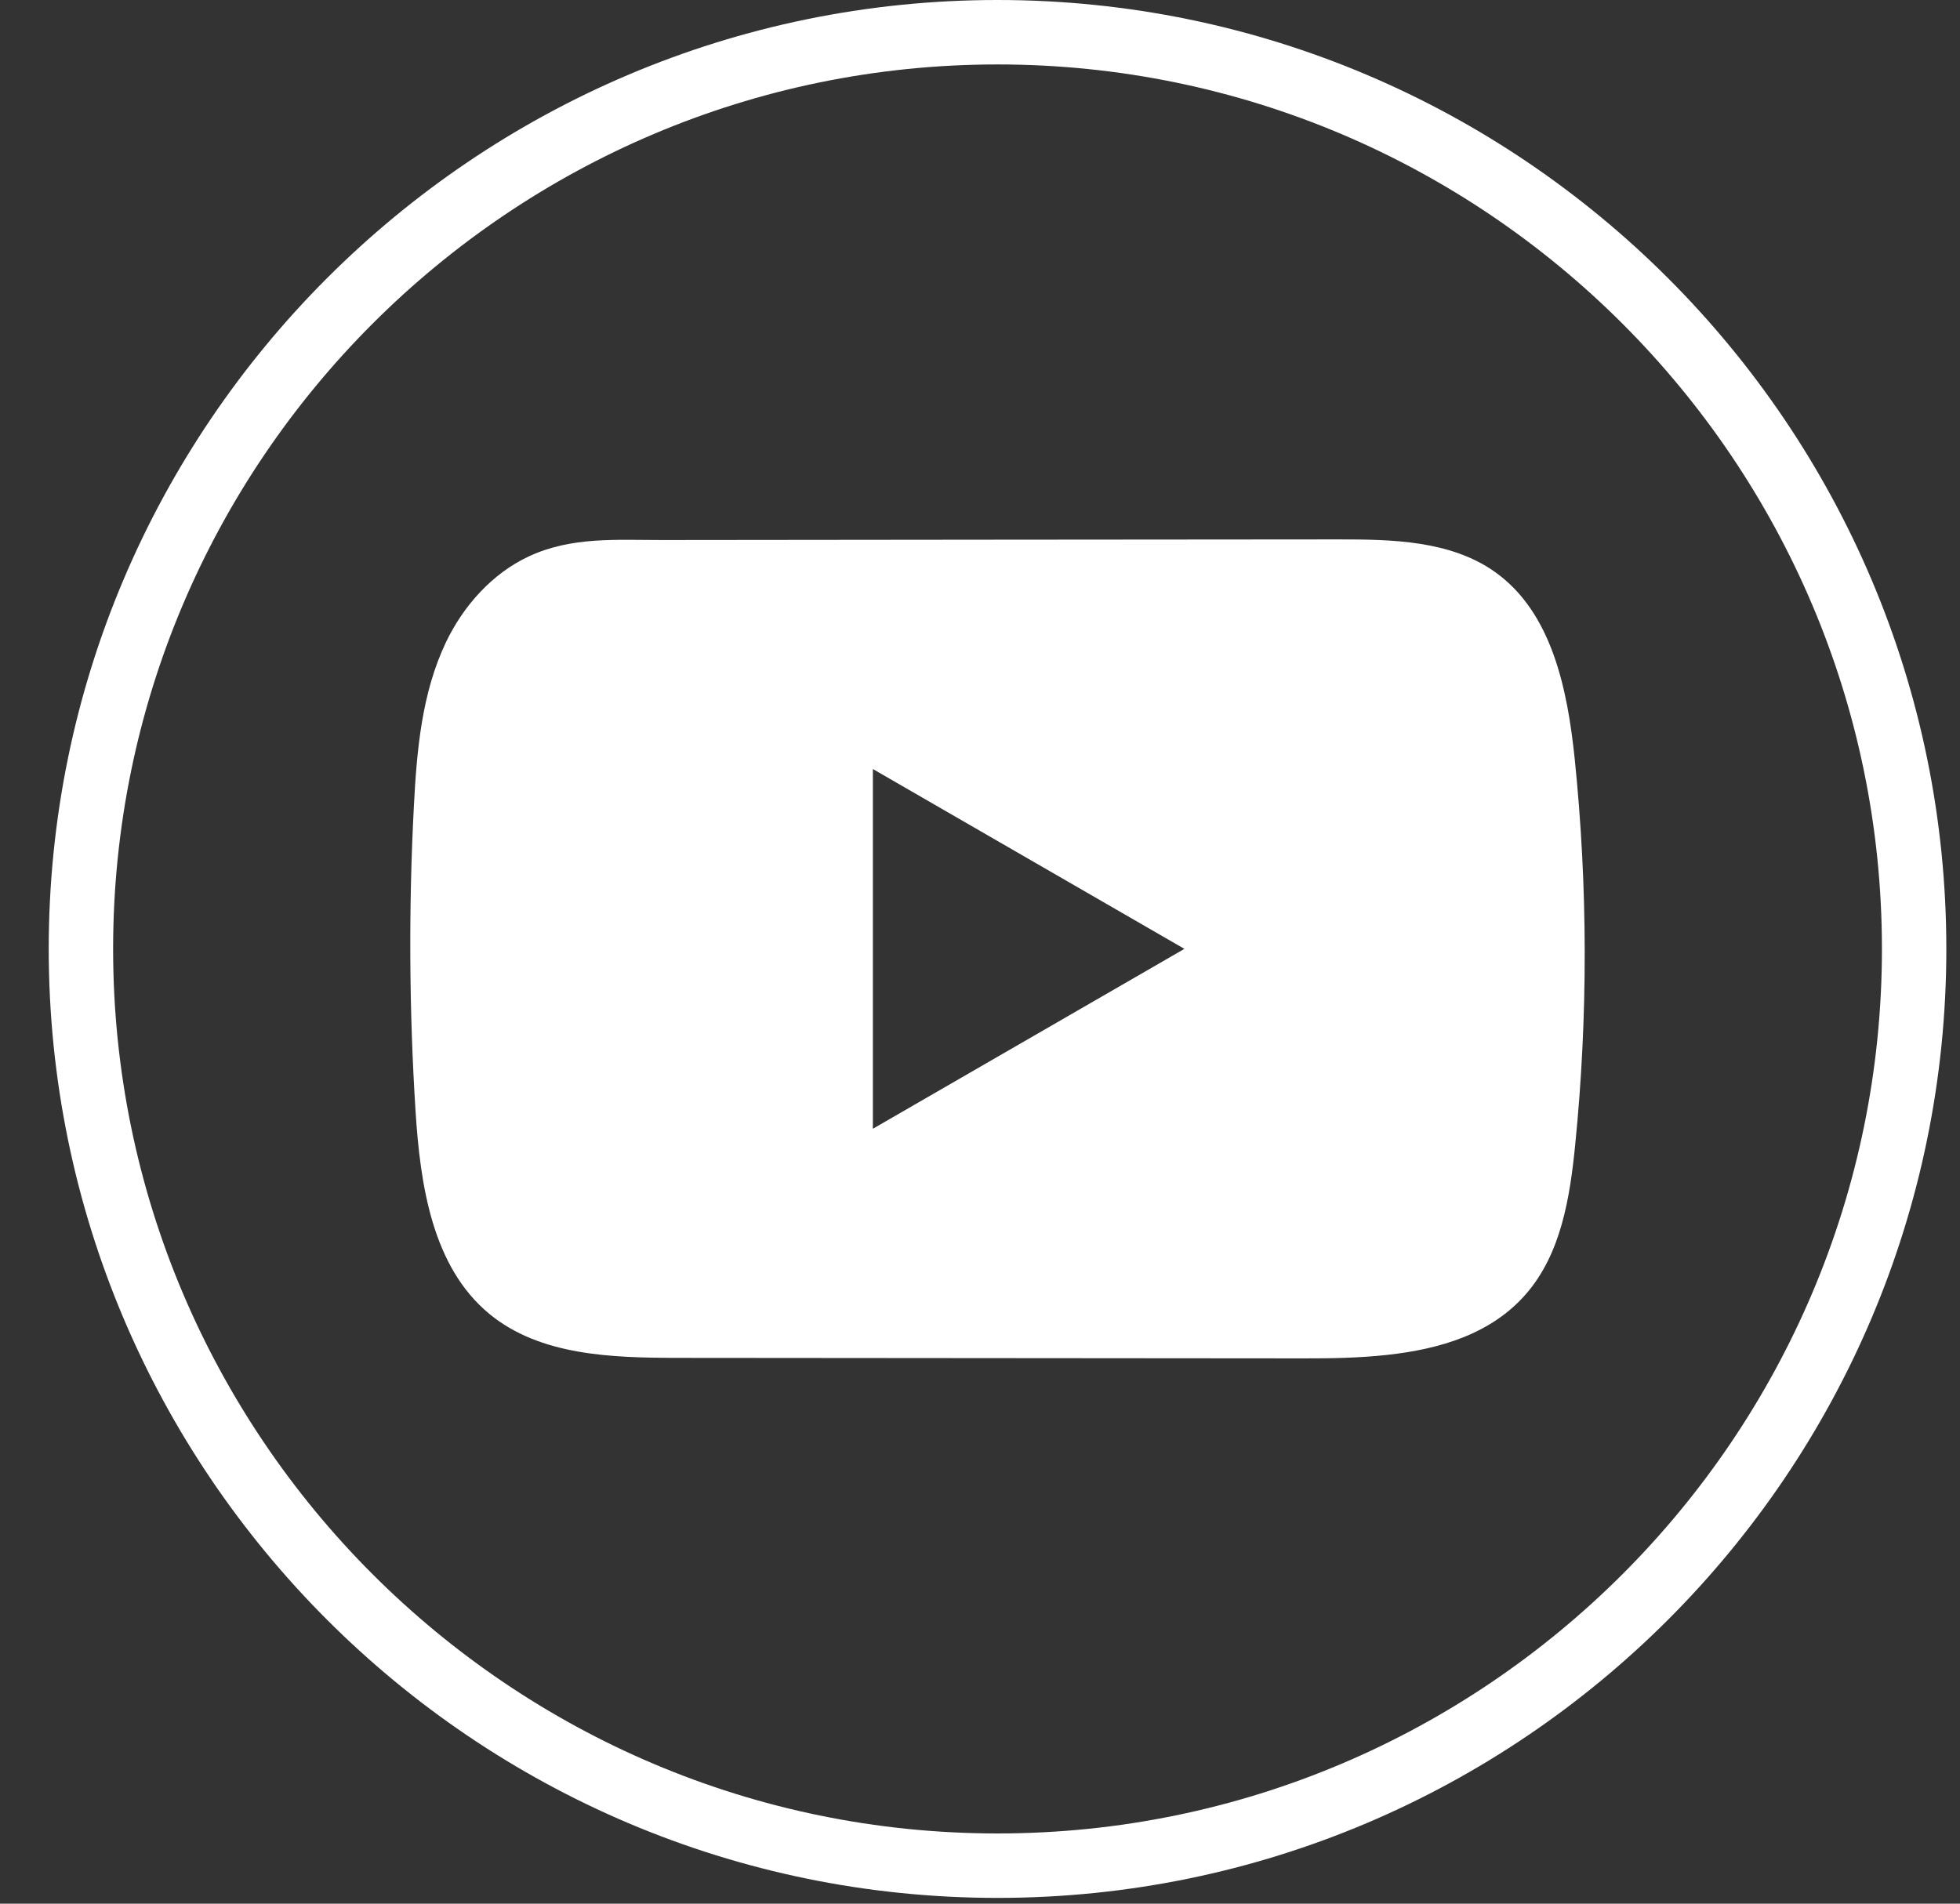
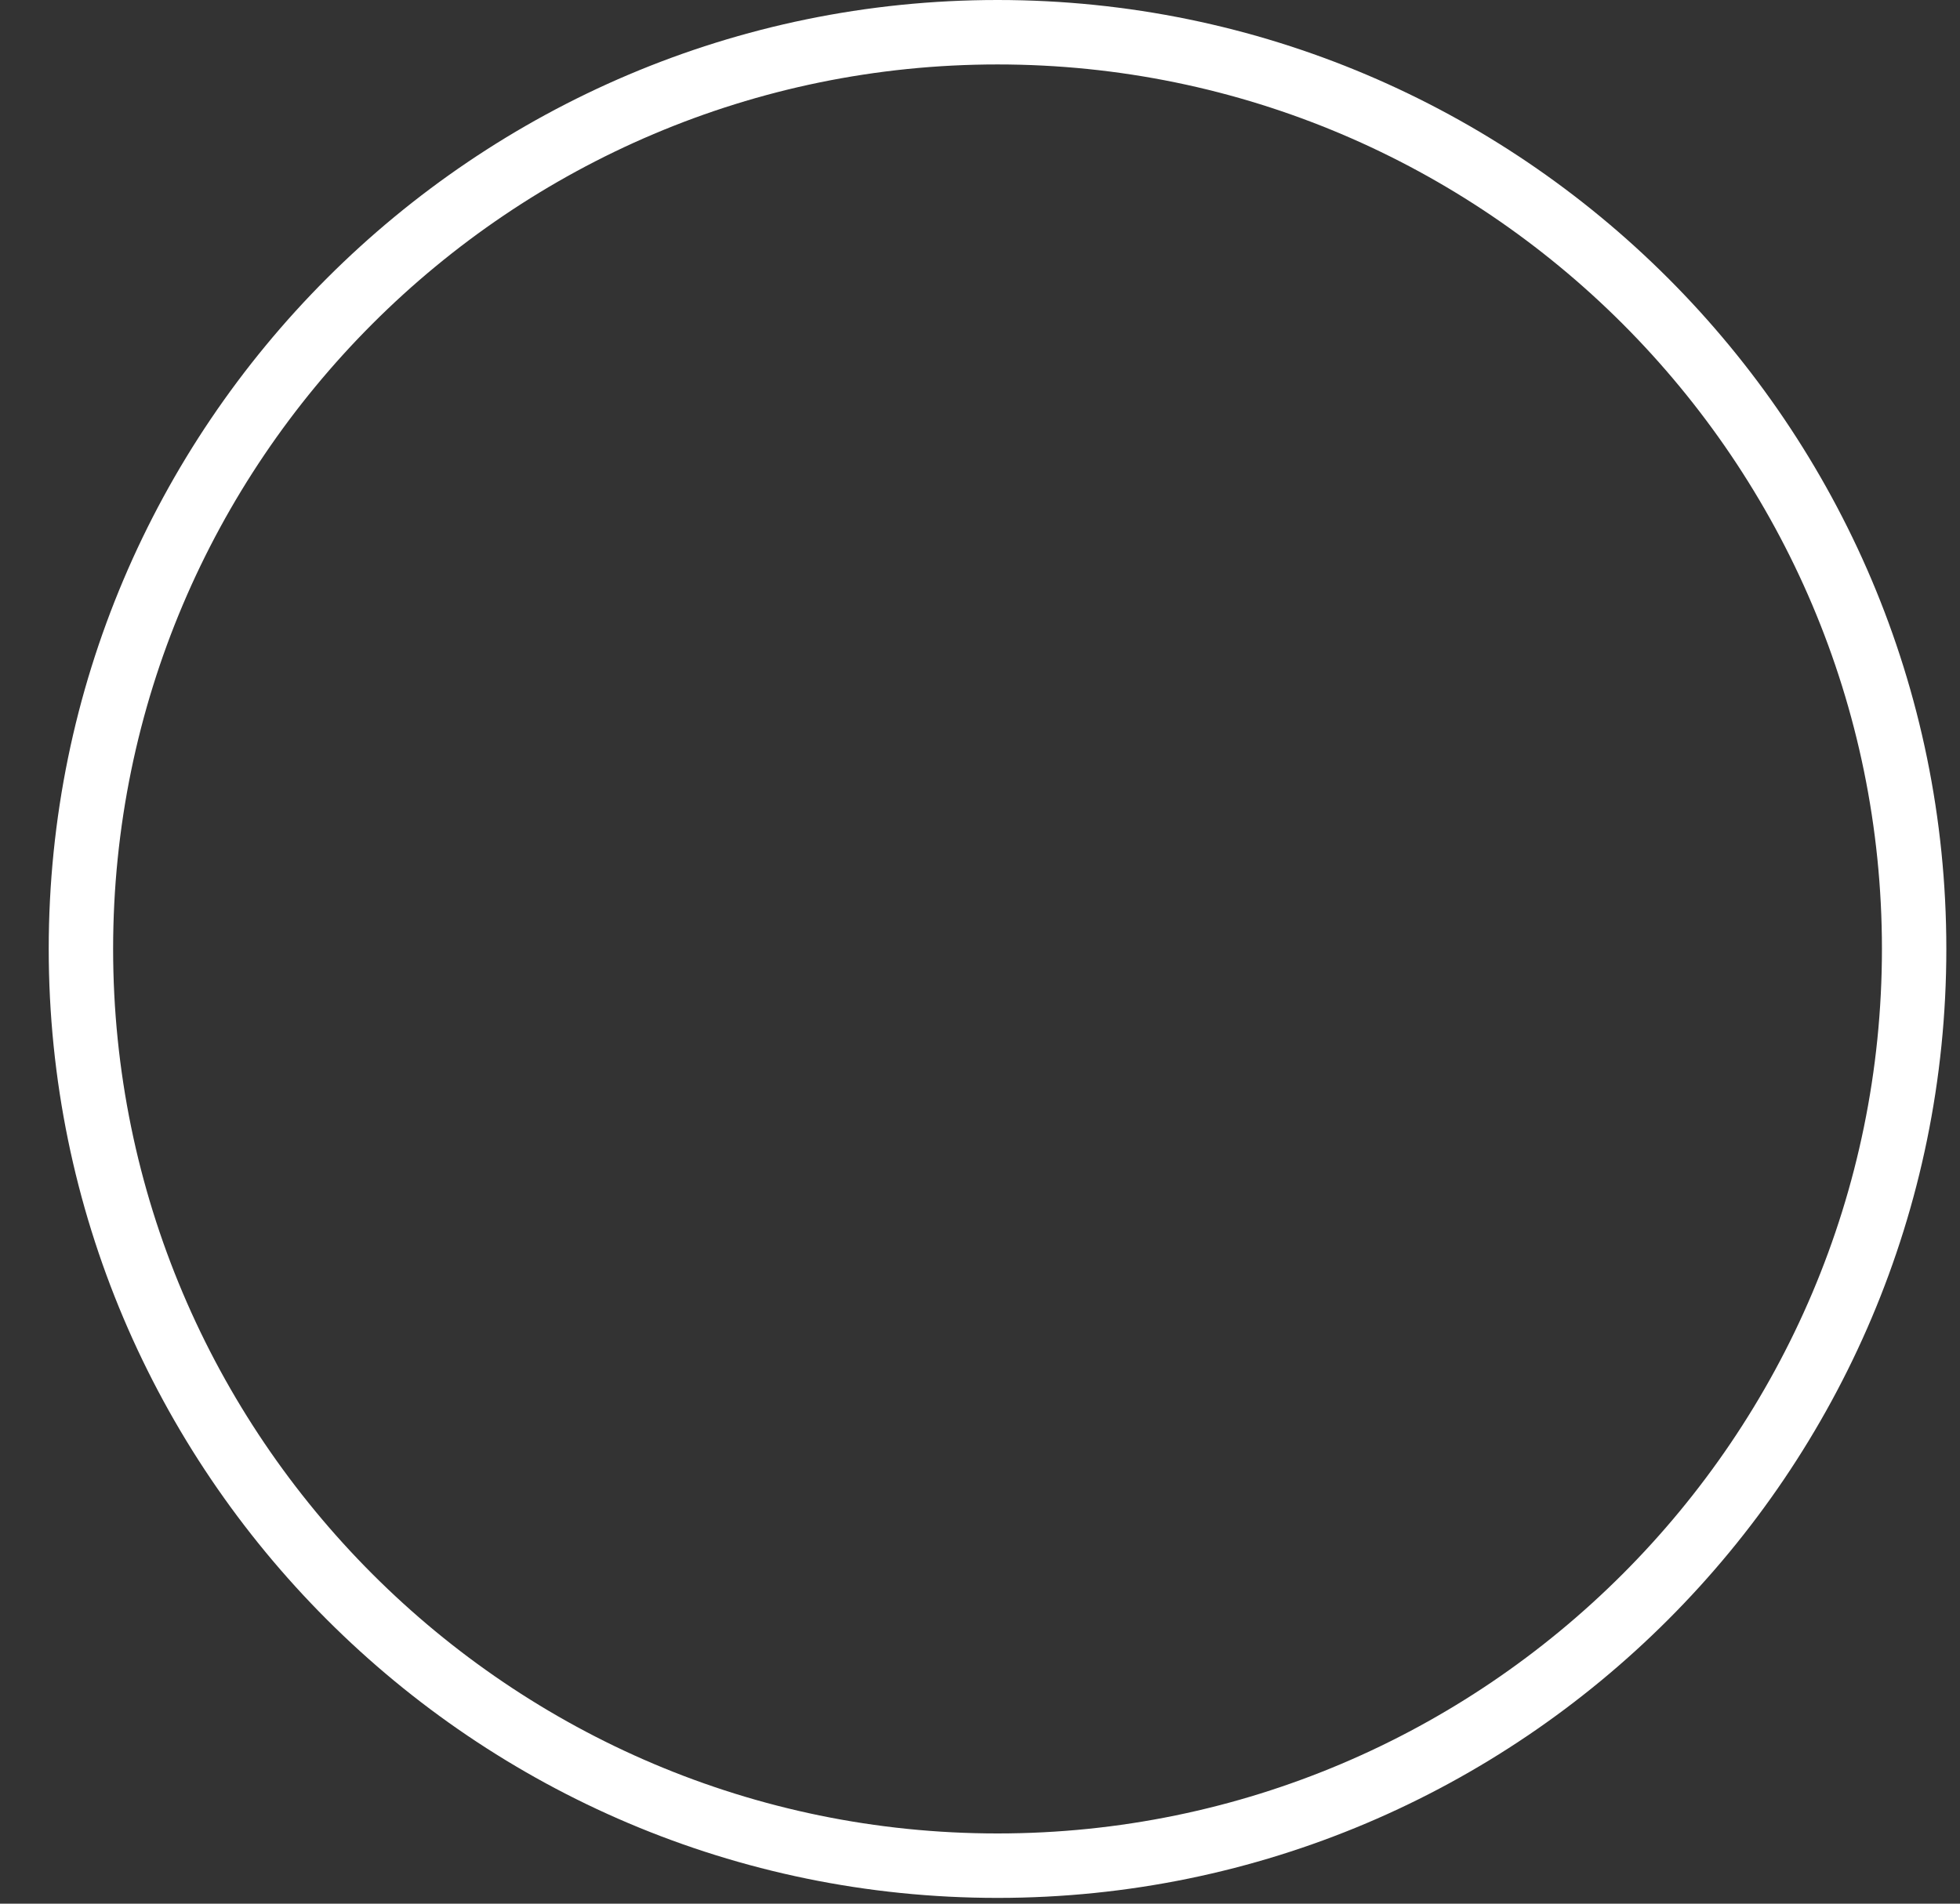
<svg xmlns="http://www.w3.org/2000/svg" width="35" height="34" viewBox="0 0 35 34" fill="none">
  <rect x="0" y="0" width="35" height="34" fill="#333333" stroke="none" />
  <path d="M17.813 33.897C8.47 33.897 0.87 26.294 0.87 16.948C0.87 7.603 8.47 0 17.813 0C27.156 0 34.756 7.603 34.756 16.948C34.756 26.294 27.156 33.897 17.813 33.897ZM17.813 1.151C9.105 1.151 2.02 8.238 2.02 16.948C2.02 25.659 9.105 32.746 17.813 32.746C26.521 32.746 33.606 25.659 33.606 16.948C33.606 8.238 26.521 1.151 17.813 1.151Z" fill="white" />
-   <path d="M28.12 13.555C27.991 12.312 27.714 10.937 26.694 10.214C25.903 9.654 24.865 9.633 23.895 9.634C21.846 9.635 19.795 9.638 17.745 9.639C15.774 9.641 13.802 9.642 11.831 9.645C11.007 9.646 10.207 9.581 9.442 9.938C8.785 10.244 8.271 10.826 7.962 11.474C7.533 12.375 7.443 13.395 7.391 14.392C7.296 16.206 7.306 18.025 7.42 19.838C7.504 21.161 7.717 22.624 8.739 23.467C9.646 24.214 10.925 24.25 12.1 24.252C15.831 24.255 19.564 24.259 23.296 24.261C23.774 24.262 24.273 24.253 24.761 24.2C25.721 24.096 26.635 23.821 27.251 23.11C27.874 22.394 28.034 21.396 28.128 20.451C28.358 18.16 28.355 15.846 28.12 13.555ZM15.587 20.16V13.735L21.15 16.947L15.587 20.16Z" fill="white" />
</svg>